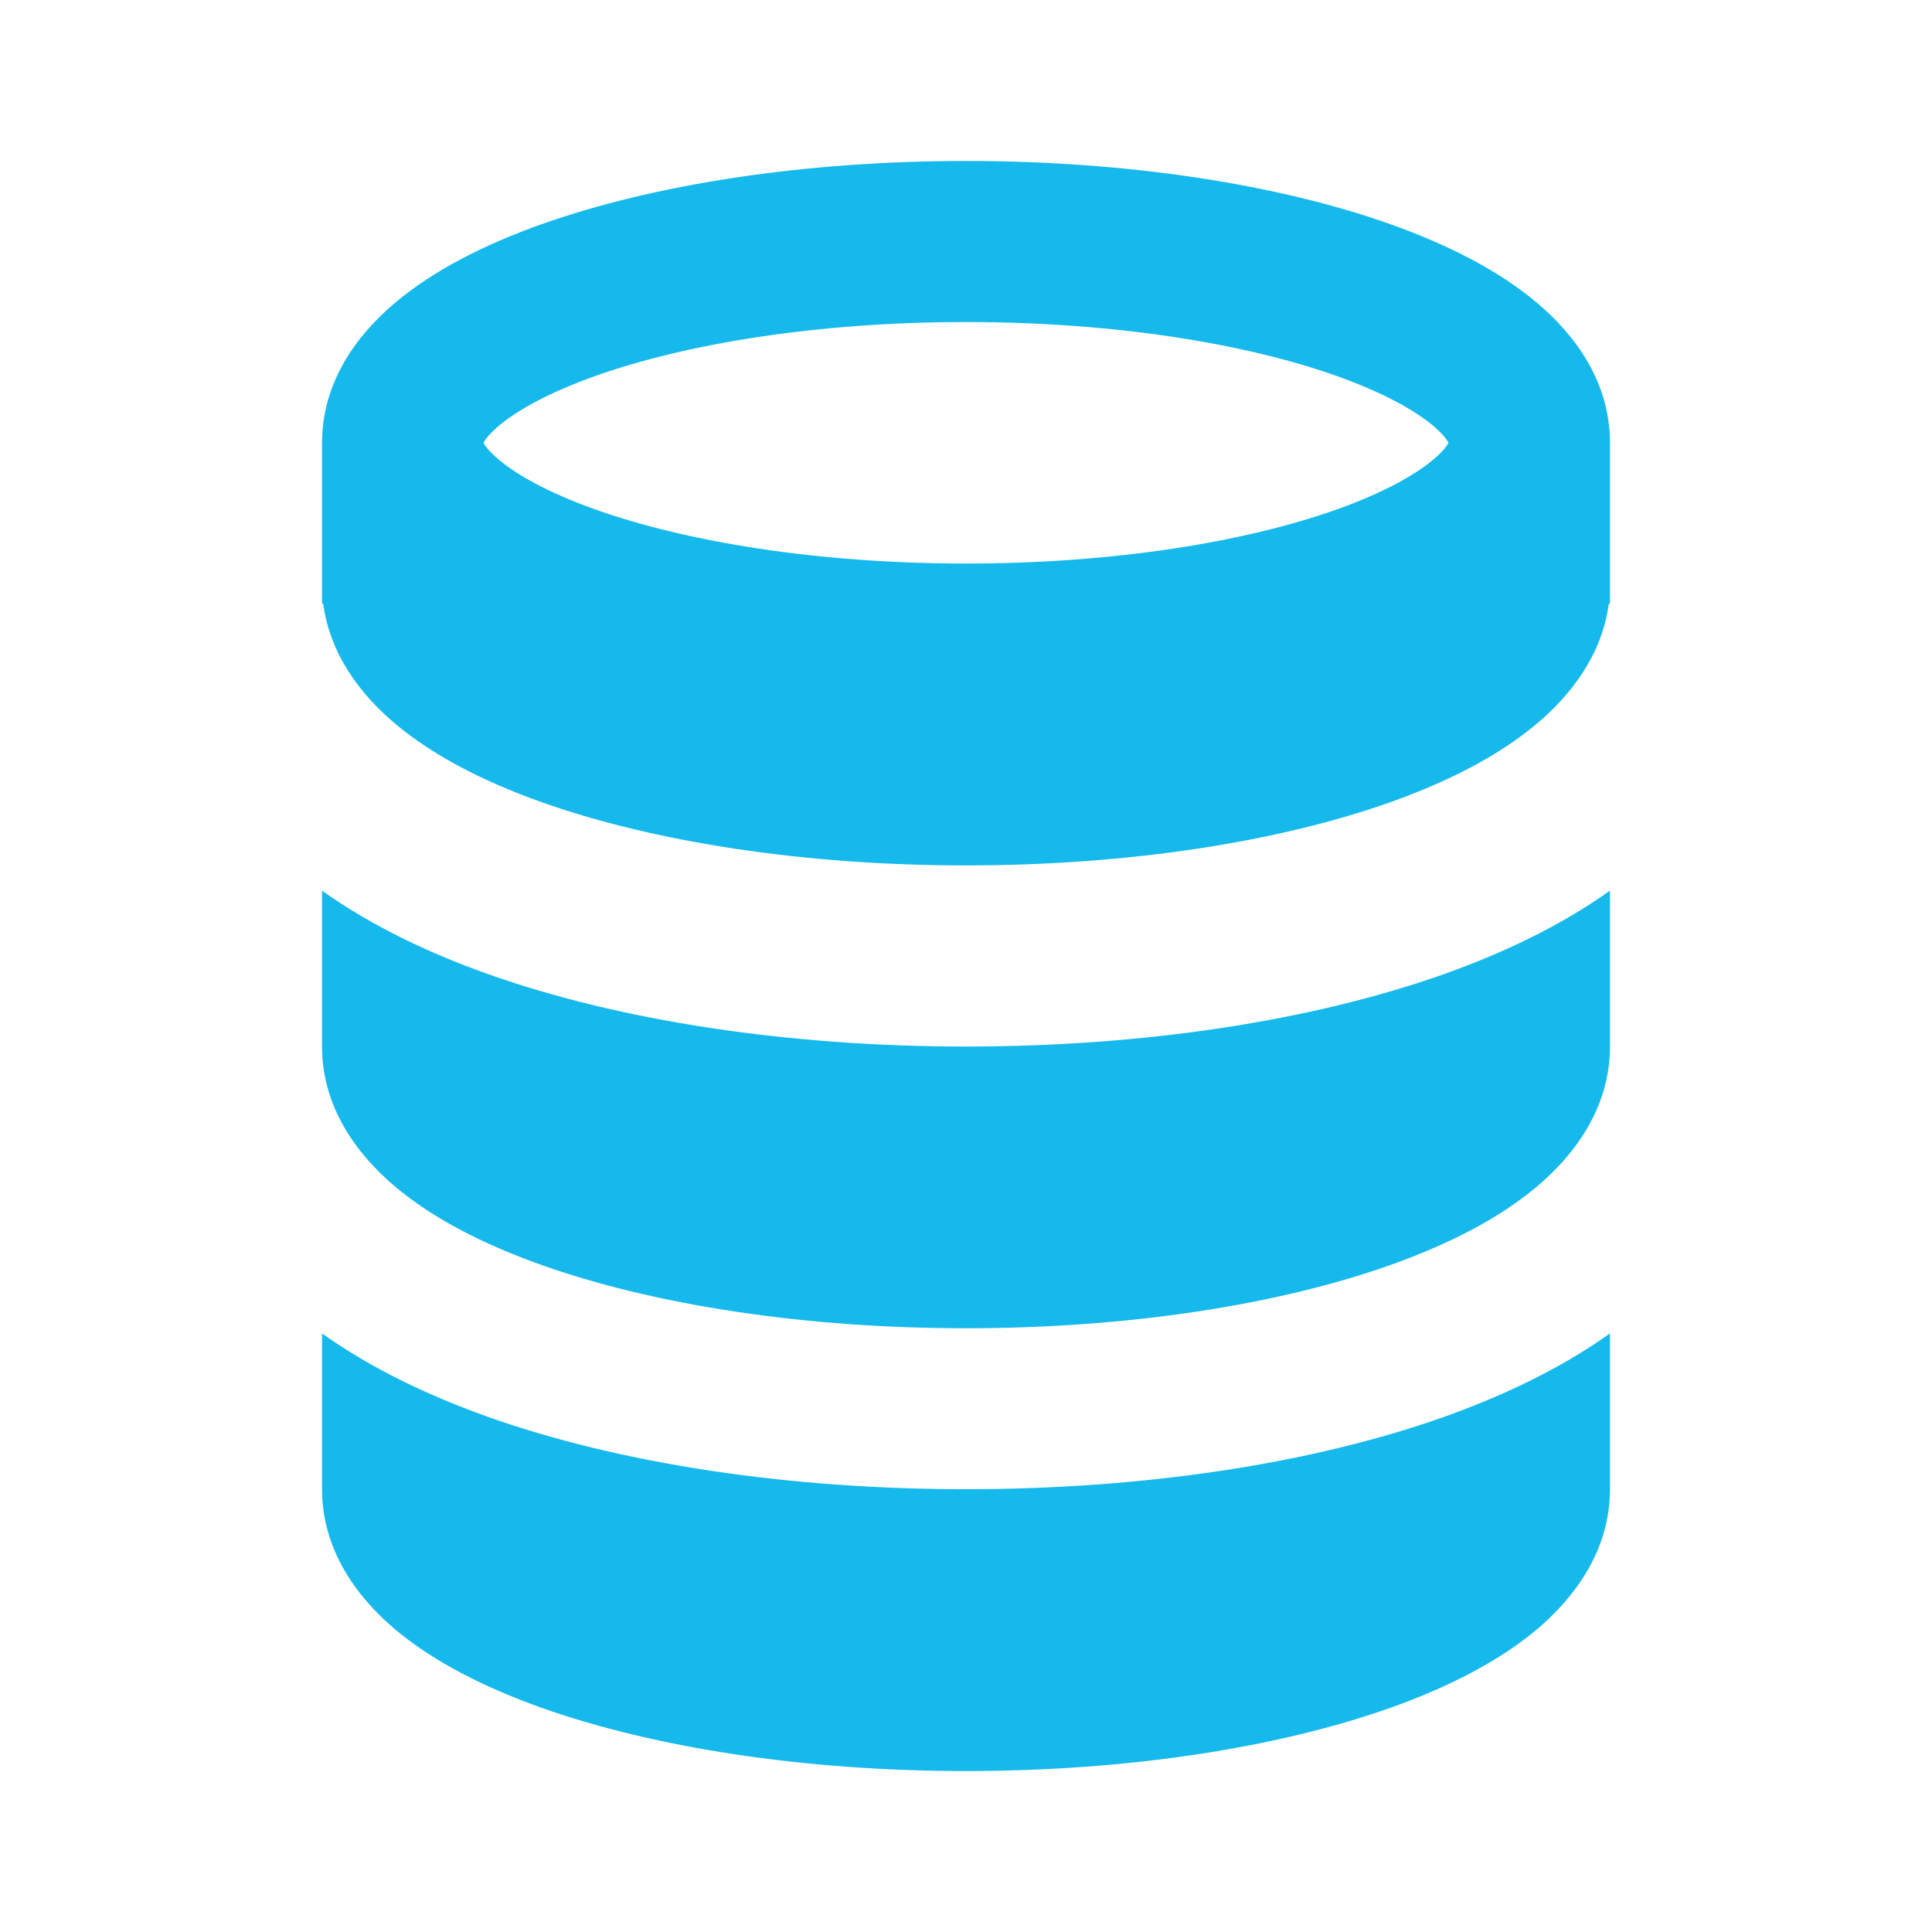
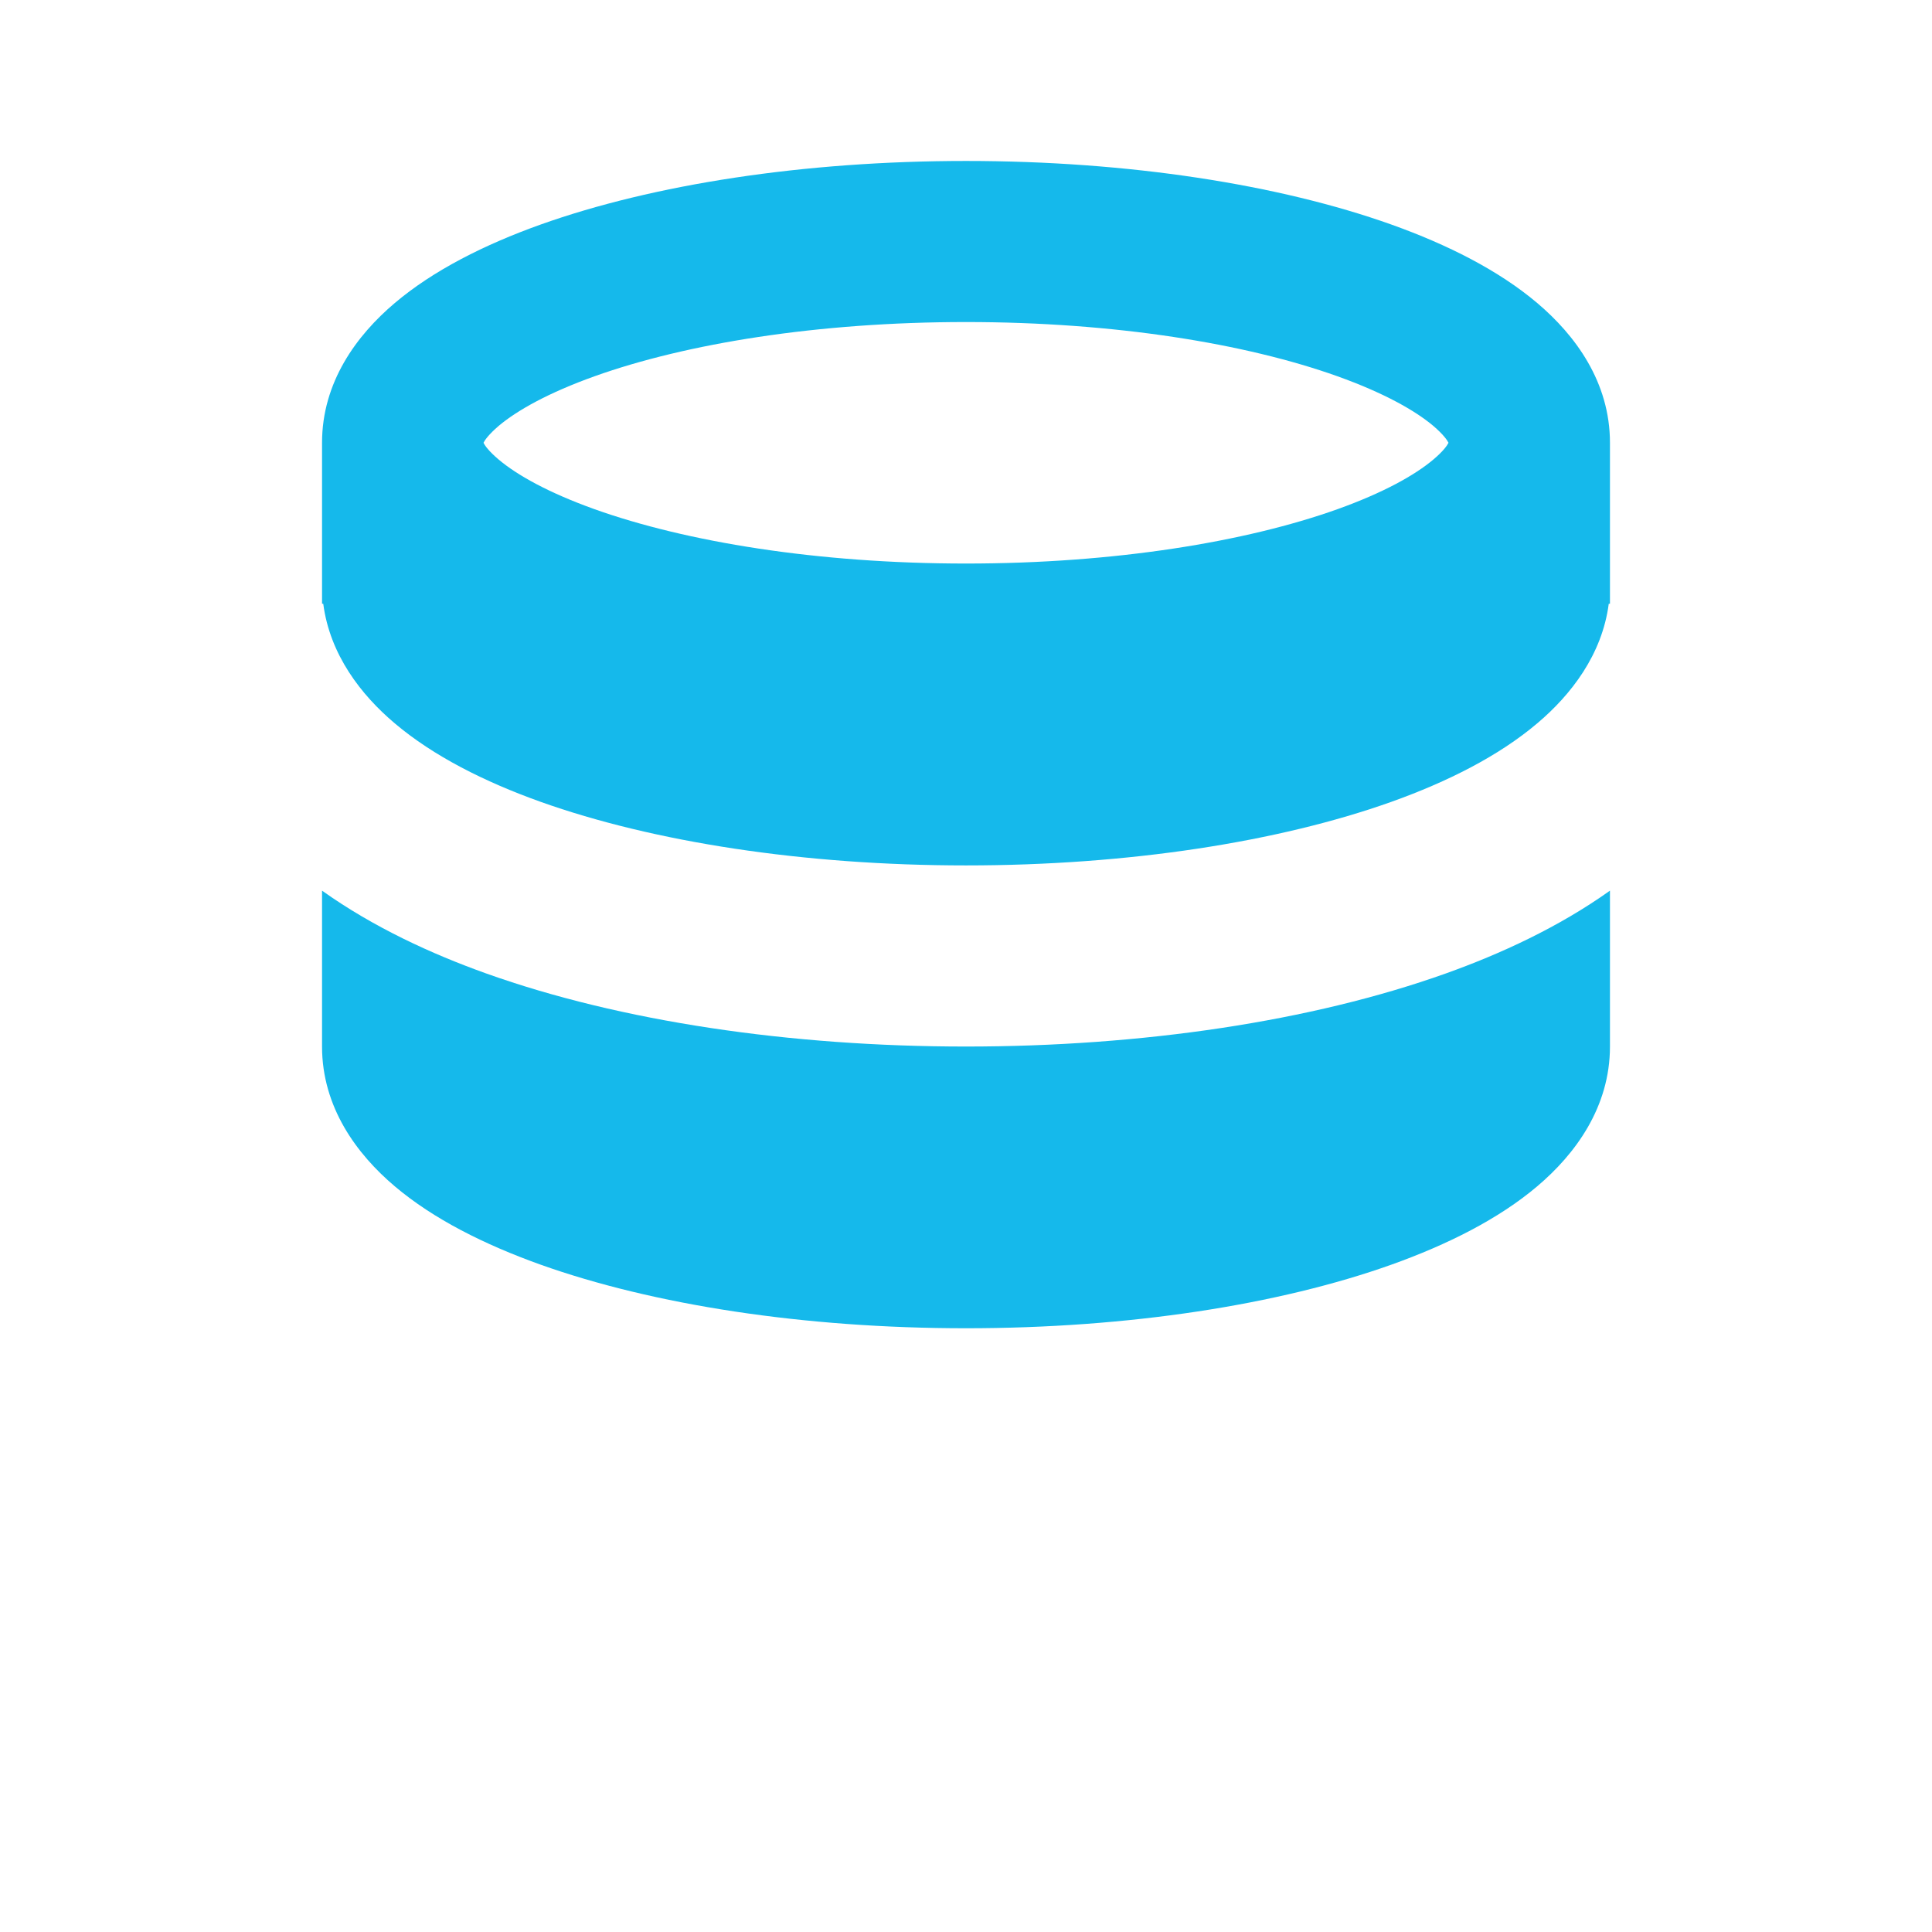
<svg xmlns="http://www.w3.org/2000/svg" width="16" height="16" viewBox="0 0 16 16" fill="none">
  <path fill-rule="evenodd" clip-rule="evenodd" d="M13.333 3.667V5H13.323C13.268 5.422 13.01 5.755 12.73 5.991C12.411 6.261 11.988 6.474 11.524 6.64C10.59 6.973 9.344 7.167 8 7.167C6.656 7.167 5.41 6.973 4.476 6.64C4.012 6.474 3.589 6.261 3.27 5.991C2.99 5.755 2.732 5.422 2.677 5H2.667V3.667C2.667 3.164 2.954 2.776 3.27 2.509C3.589 2.239 4.012 2.026 4.476 1.86C5.41 1.527 6.656 1.333 8 1.333C9.344 1.333 10.59 1.527 11.524 1.86C11.988 2.026 12.411 2.239 12.73 2.509C13.046 2.776 13.333 3.164 13.333 3.667ZM4.13 3.527C4.047 3.598 4.015 3.645 4.004 3.667C4.015 3.689 4.047 3.736 4.13 3.806C4.283 3.935 4.544 4.081 4.924 4.217C5.68 4.487 6.767 4.667 8 4.667C9.233 4.667 10.32 4.487 11.076 4.217C11.456 4.081 11.717 3.935 11.87 3.806C11.953 3.736 11.985 3.689 11.996 3.667C11.985 3.645 11.953 3.598 11.87 3.527C11.717 3.398 11.456 3.252 11.076 3.116C10.32 2.846 9.233 2.667 8 2.667C6.767 2.667 5.68 2.846 4.924 3.116C4.544 3.252 4.283 3.398 4.13 3.527Z" fill="#15B9EB" />
  <path d="M13.333 7.376C12.906 7.68 12.426 7.9 11.973 8.062C10.861 8.459 9.456 8.667 8 8.667C6.544 8.667 5.139 8.459 4.027 8.062C3.574 7.9 3.094 7.68 2.667 7.376V8.667C2.667 9.169 2.954 9.558 3.27 9.825C3.589 10.095 4.012 10.307 4.476 10.473C5.41 10.806 6.656 11 8 11C9.344 11 10.59 10.806 11.524 10.473C11.988 10.307 12.411 10.095 12.73 9.825C13.046 9.558 13.333 9.169 13.333 8.667V7.376Z" fill="#15B9EB" />
-   <path d="M2.667 12.333V11.043C3.094 11.347 3.574 11.566 4.027 11.729C5.139 12.126 6.544 12.333 8 12.333C9.456 12.333 10.861 12.126 11.973 11.729C12.426 11.566 12.906 11.347 13.333 11.043V12.333C13.333 12.836 13.046 13.224 12.73 13.492C12.411 13.761 11.988 13.974 11.524 14.14C10.59 14.473 9.344 14.667 8 14.667C6.656 14.667 5.41 14.473 4.476 14.14C4.012 13.974 3.589 13.761 3.27 13.492C2.954 13.224 2.667 12.836 2.667 12.333Z" fill="#15B9EB" />
</svg>